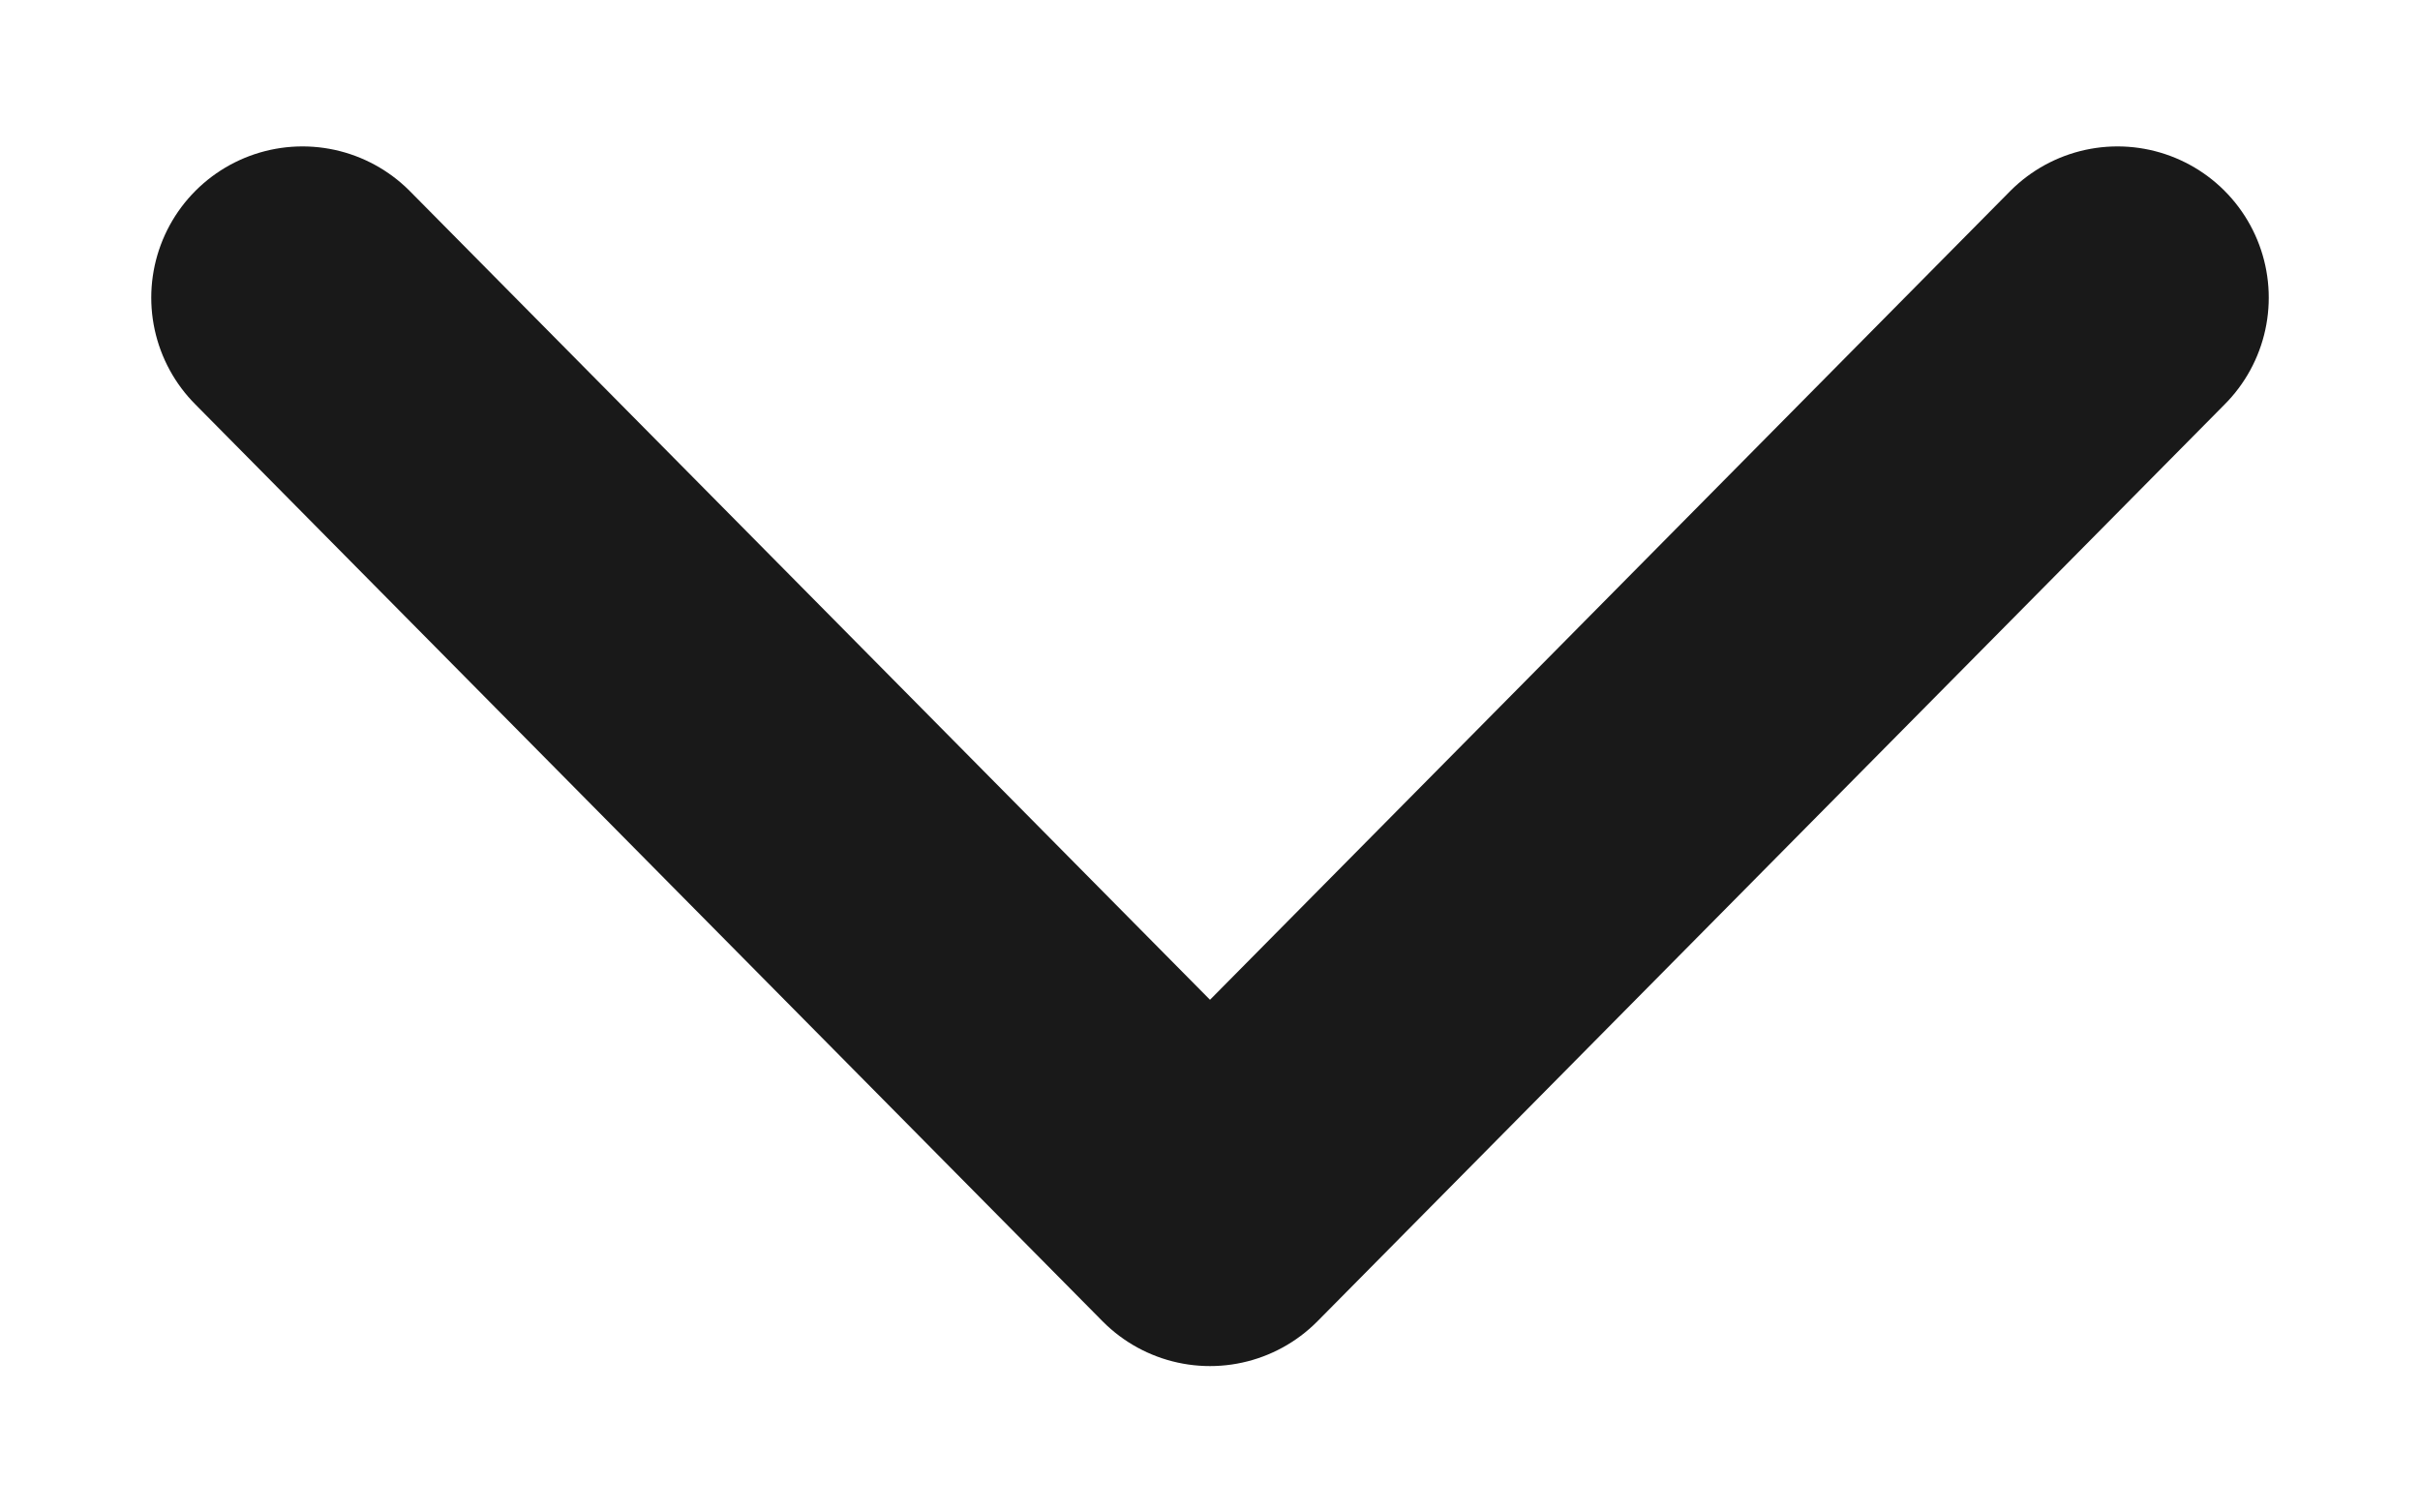
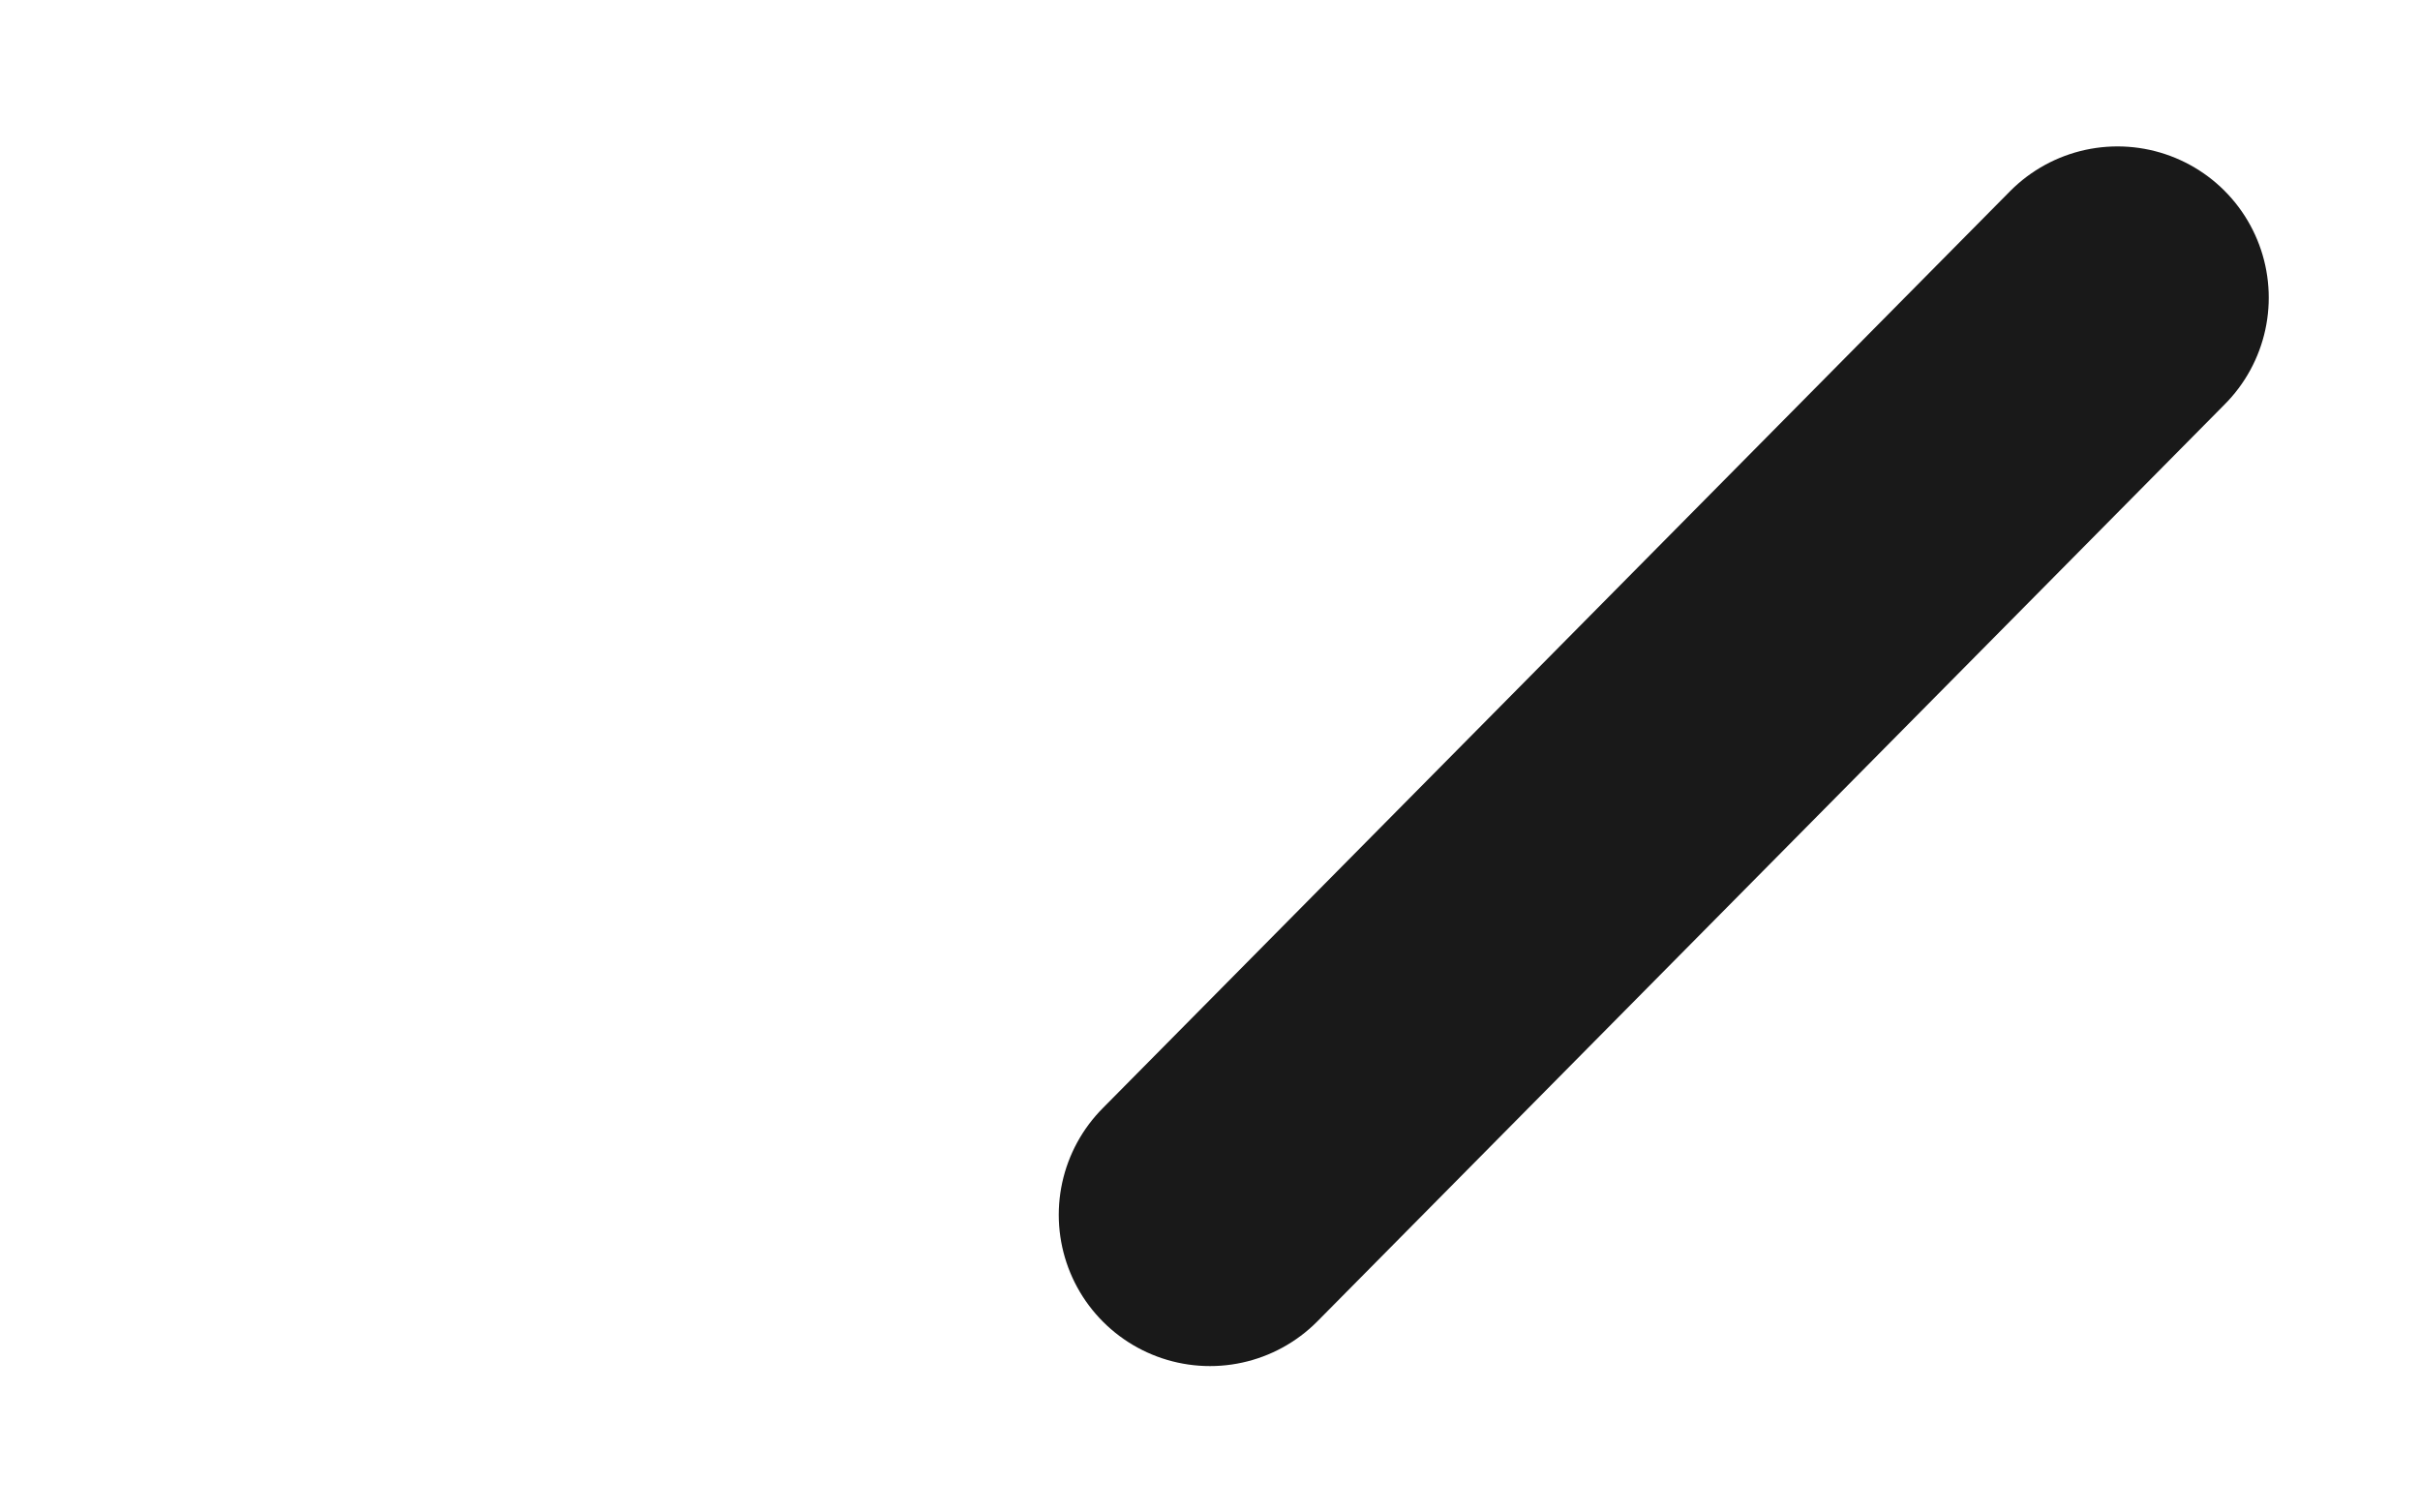
<svg xmlns="http://www.w3.org/2000/svg" width="8" height="5" viewBox="0 0 8 5" fill="none">
-   <path d="M7 0.984L4 4.016L1 0.984" stroke="#191919" stroke-linecap="round" stroke-linejoin="round" />
+   <path d="M7 0.984L4 4.016" stroke="#191919" stroke-linecap="round" stroke-linejoin="round" />
</svg>